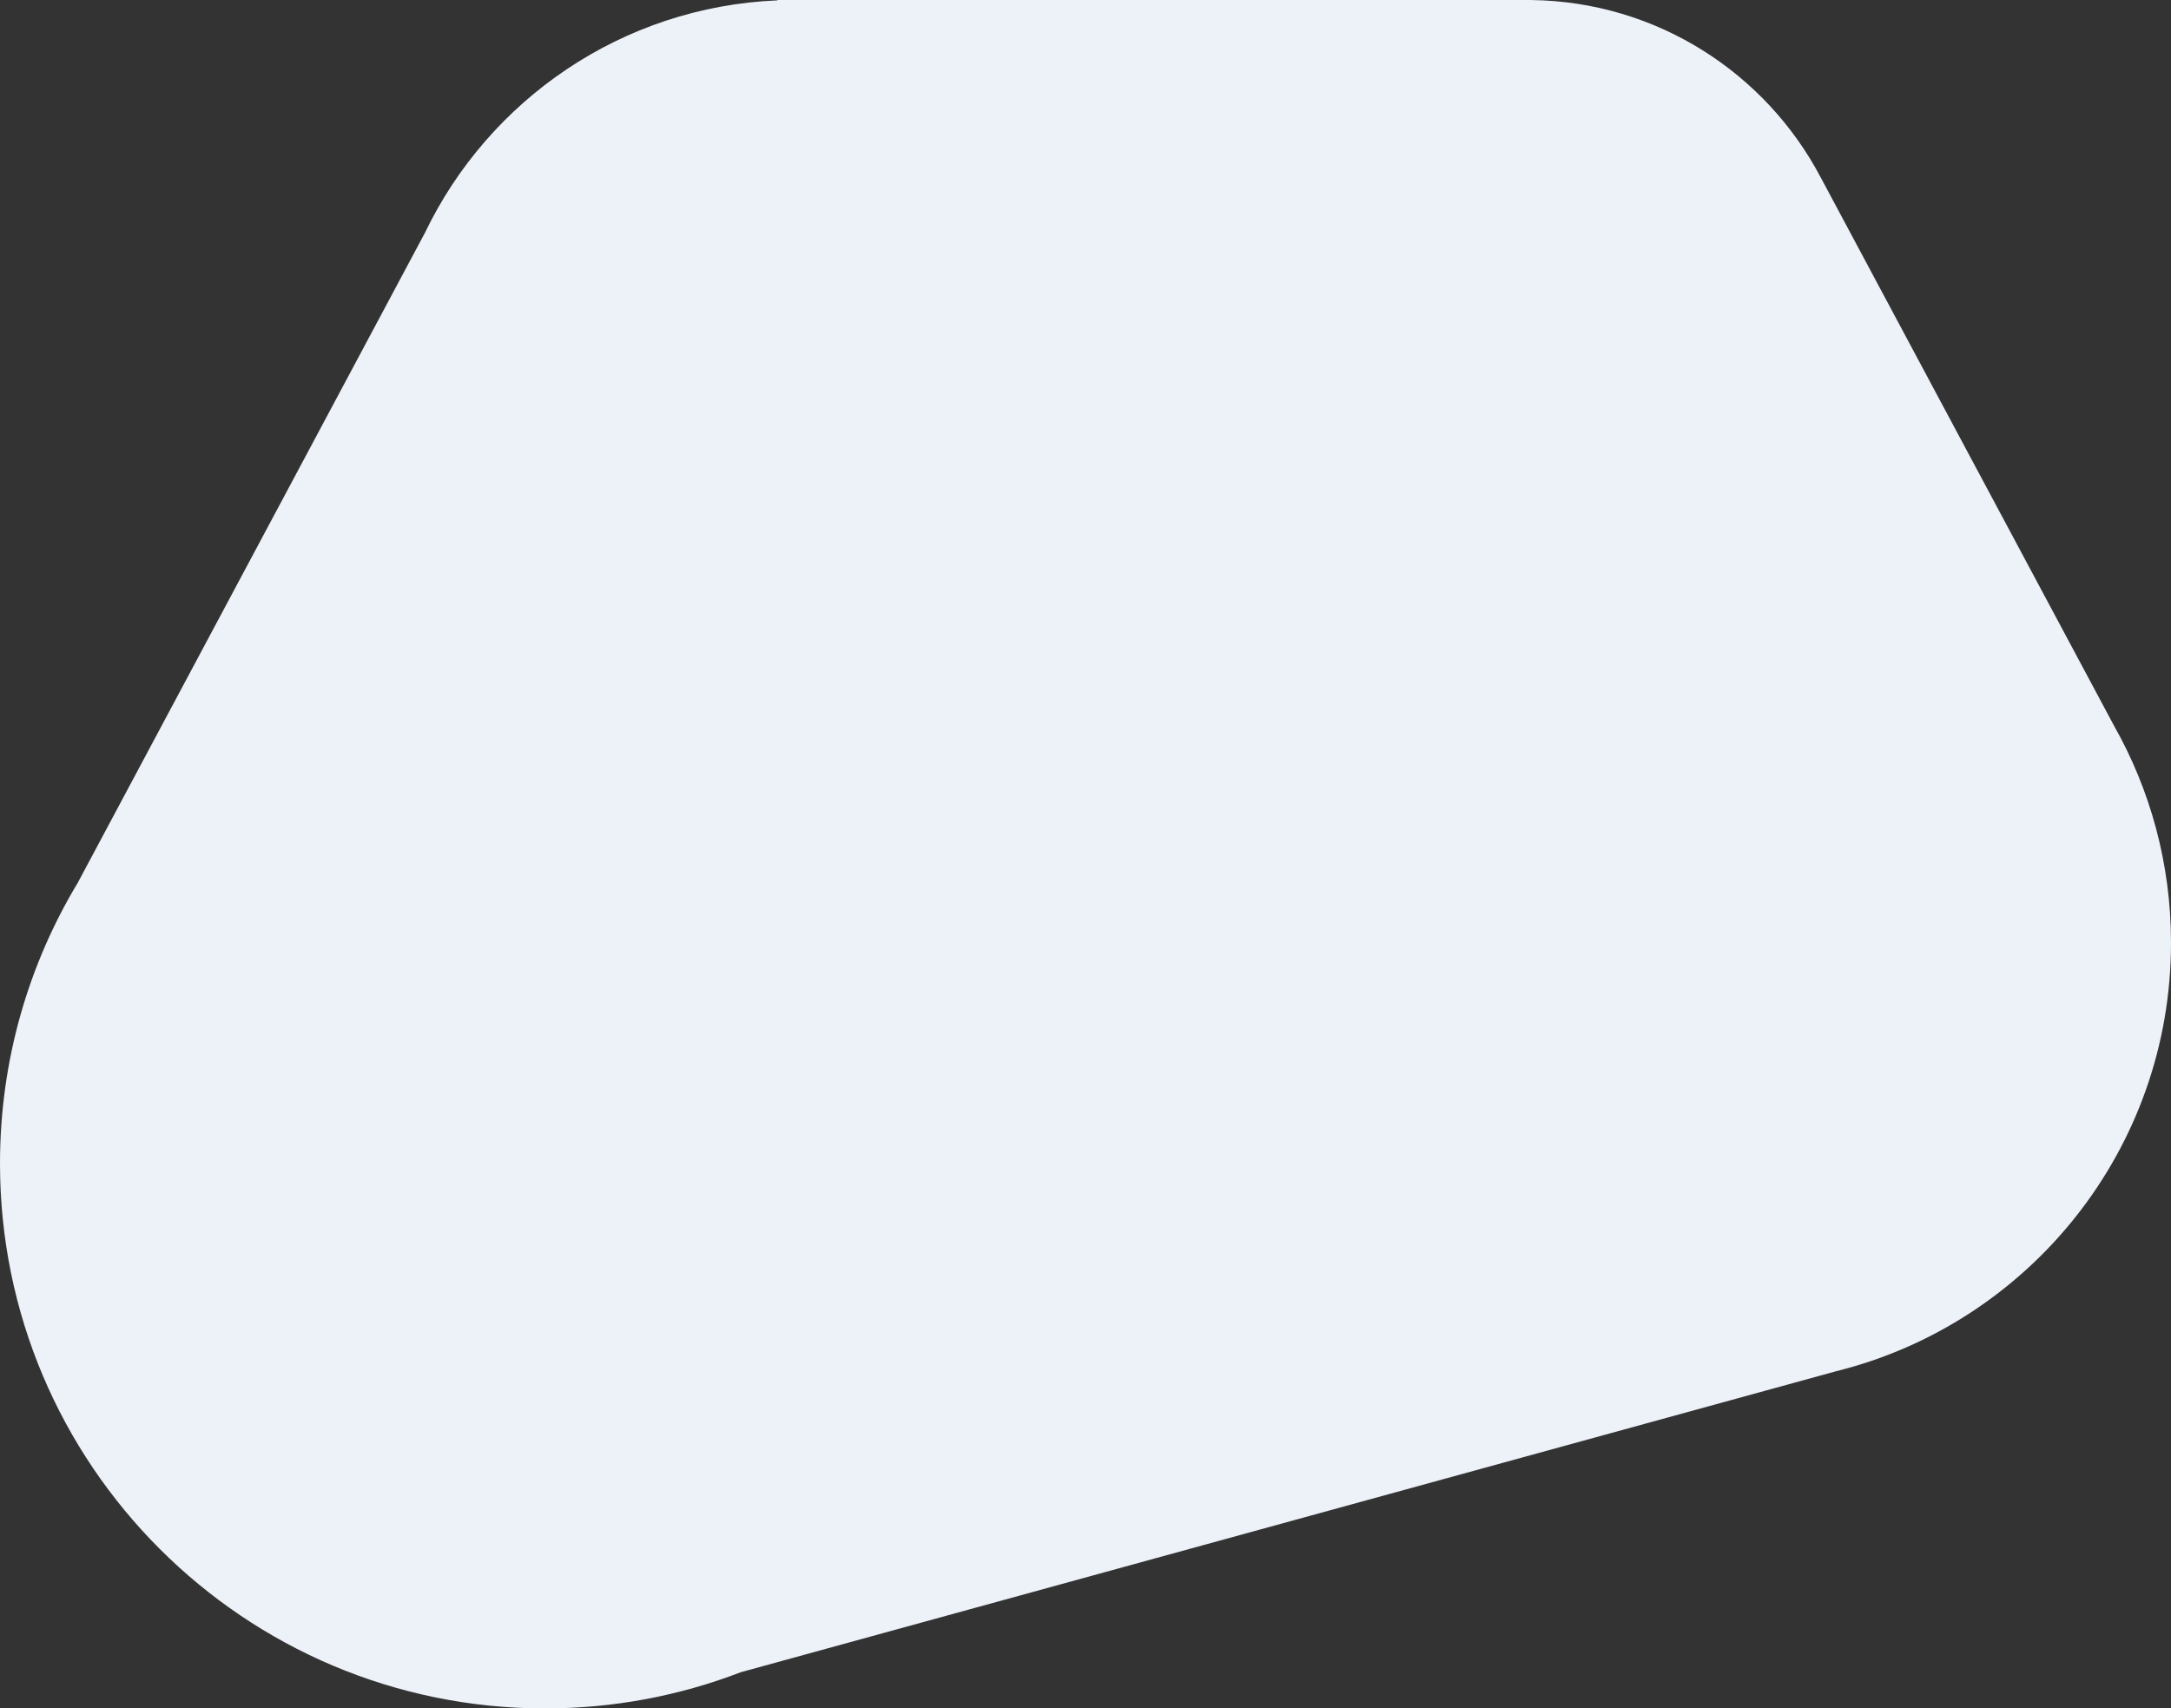
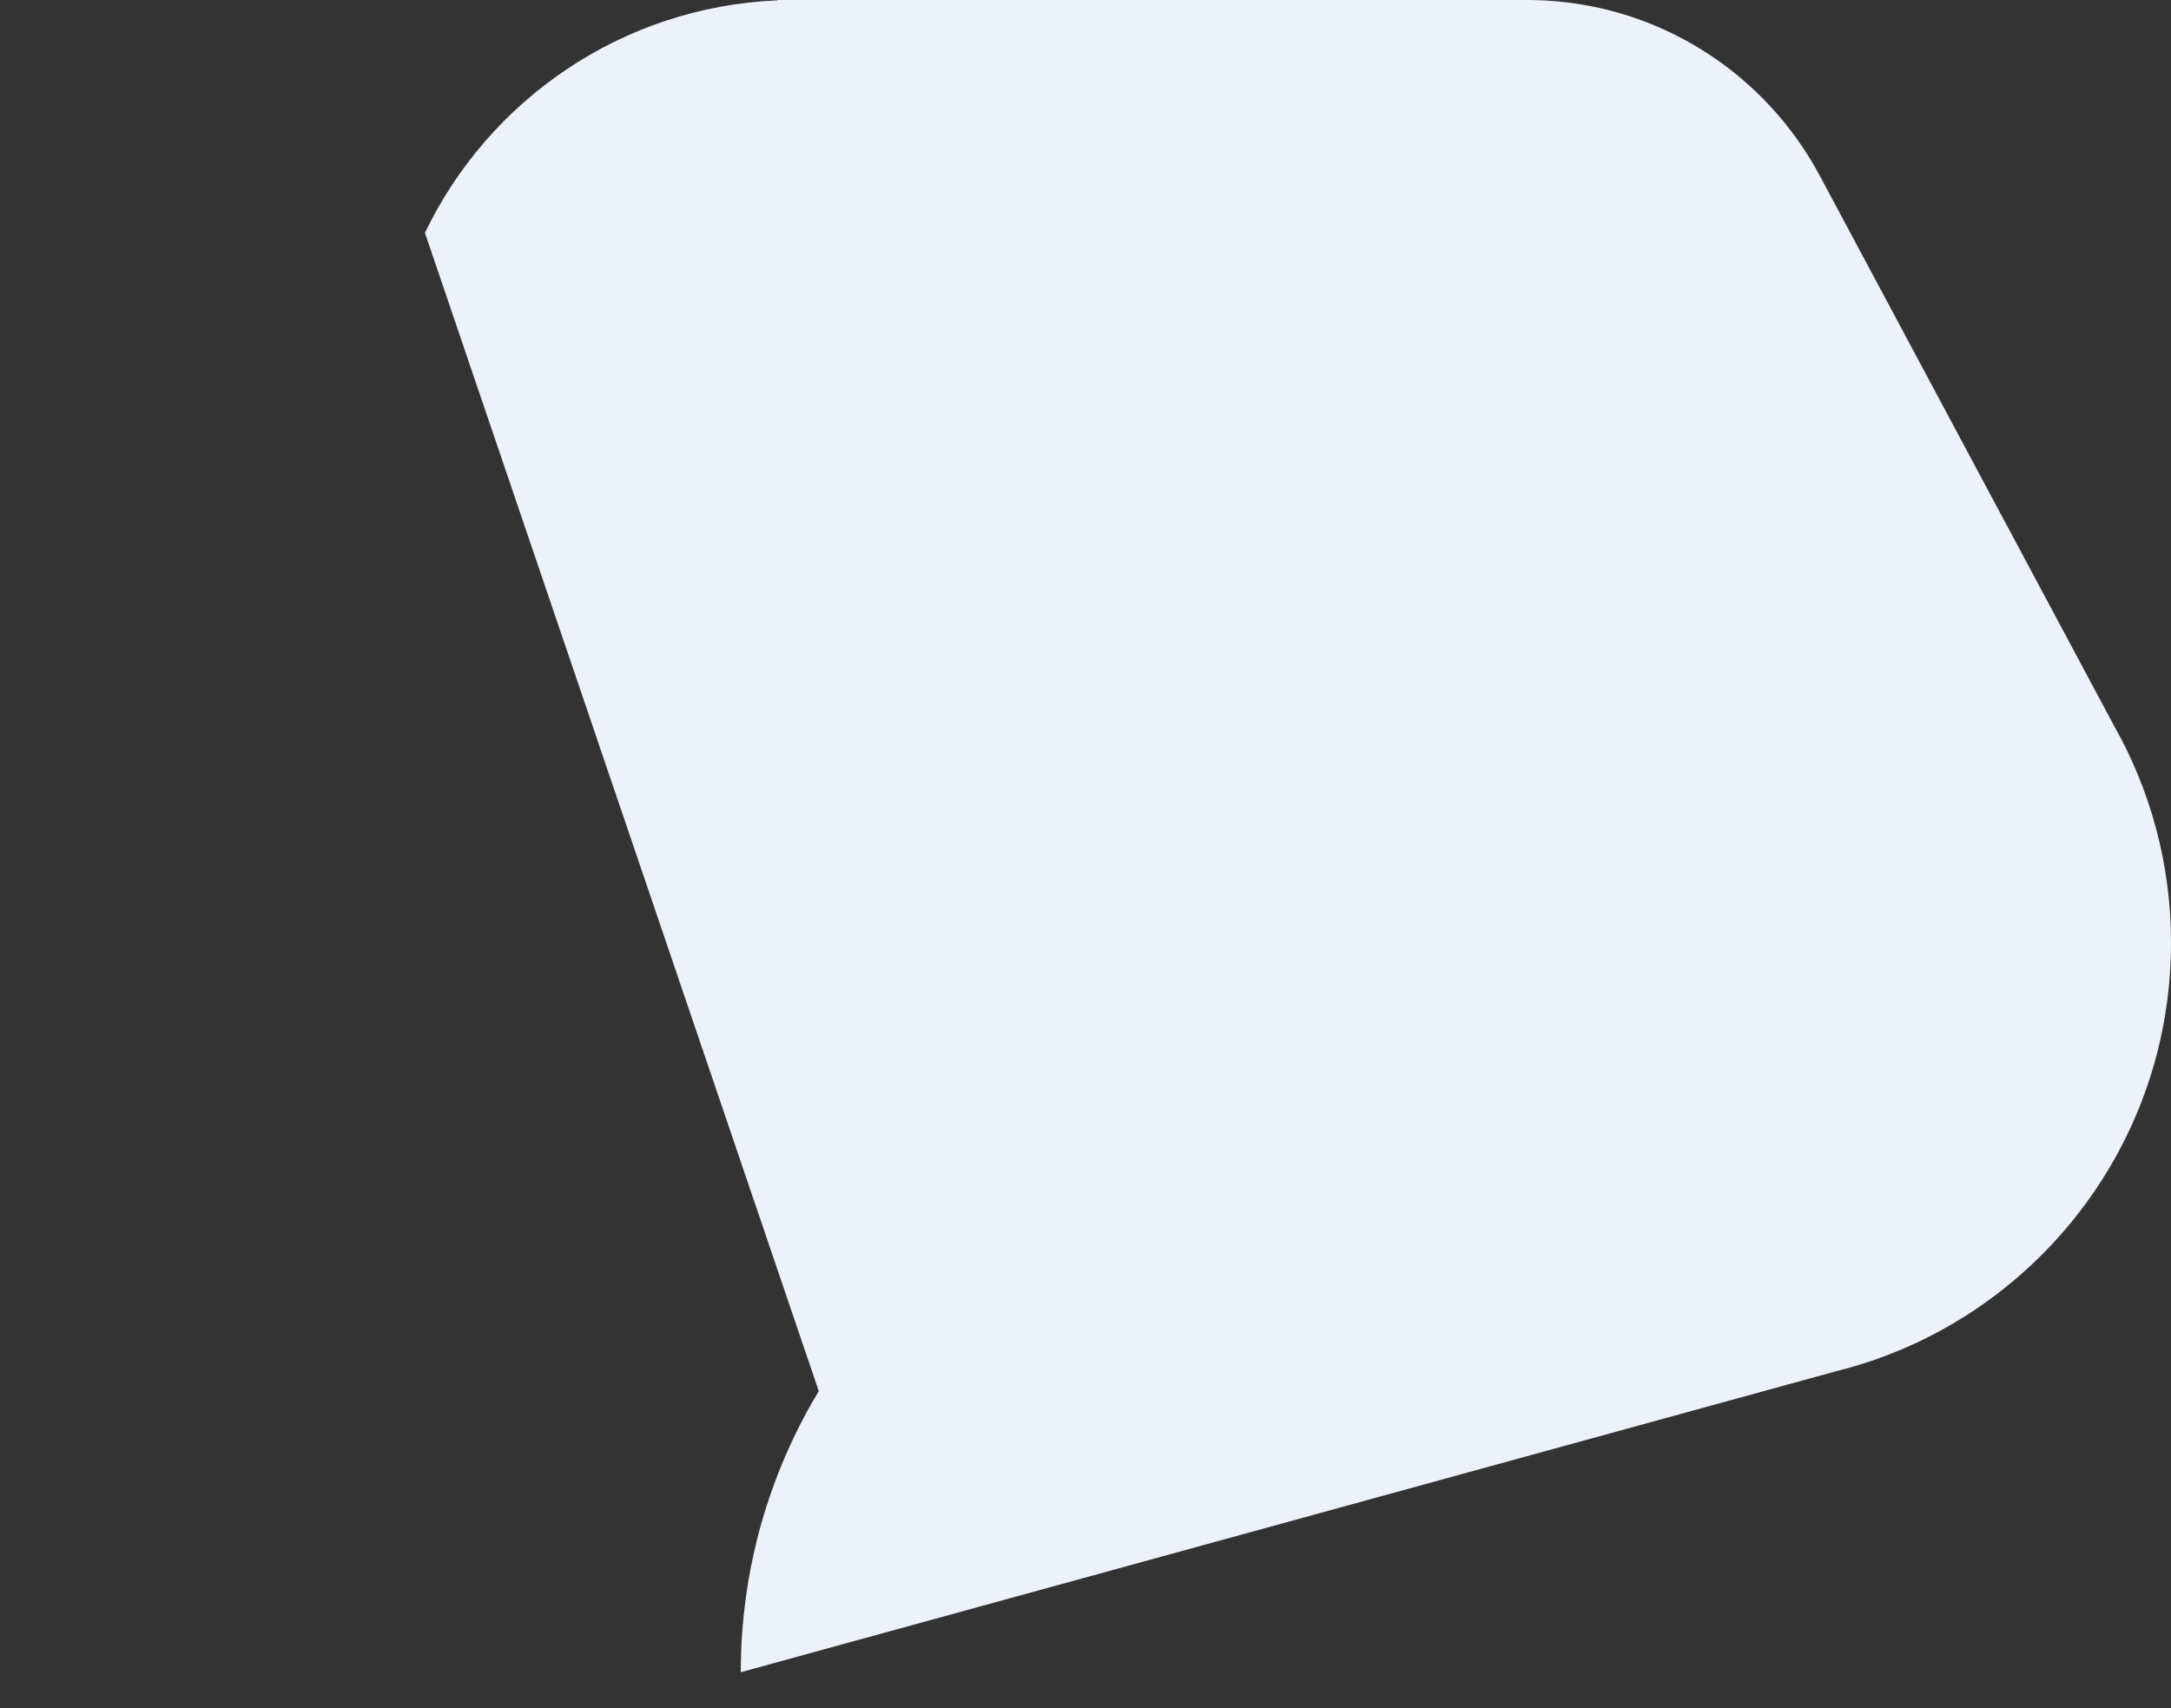
<svg xmlns="http://www.w3.org/2000/svg" viewBox="0 0 723 569" fill="none">
  <rect x="0" y="0" width="723" height="569" fill="#333333" stroke="none" />
-   <path d="M703.969 241.602l-.006-.003C716.081 262.97 723 287.677 723 314c0 68.917-47.425 126.757-111.42 142.665L246.7 556.937C226.465 564.729 204.481 569 181.5 569 81.26 569 0 487.74 0 387.5c0-34.256 9.49-66.296 25.985-93.633l-.016.008L141.512 77.548C162.753 33.305 207.123 2.273 258.951.12l.008-.12h251.04l.003.01c41.848.557 78.081 24.378 96.356 59.12l.001-.005 97.61 182.477z" fill="#EDF2F9" />
+   <path d="M703.969 241.602l-.006-.003C716.081 262.97 723 287.677 723 314c0 68.917-47.425 126.757-111.42 142.665L246.7 556.937c0-34.256 9.49-66.296 25.985-93.633l-.016.008L141.512 77.548C162.753 33.305 207.123 2.273 258.951.12l.008-.12h251.04l.003.01c41.848.557 78.081 24.378 96.356 59.12l.001-.005 97.61 182.477z" fill="#EDF2F9" />
</svg>